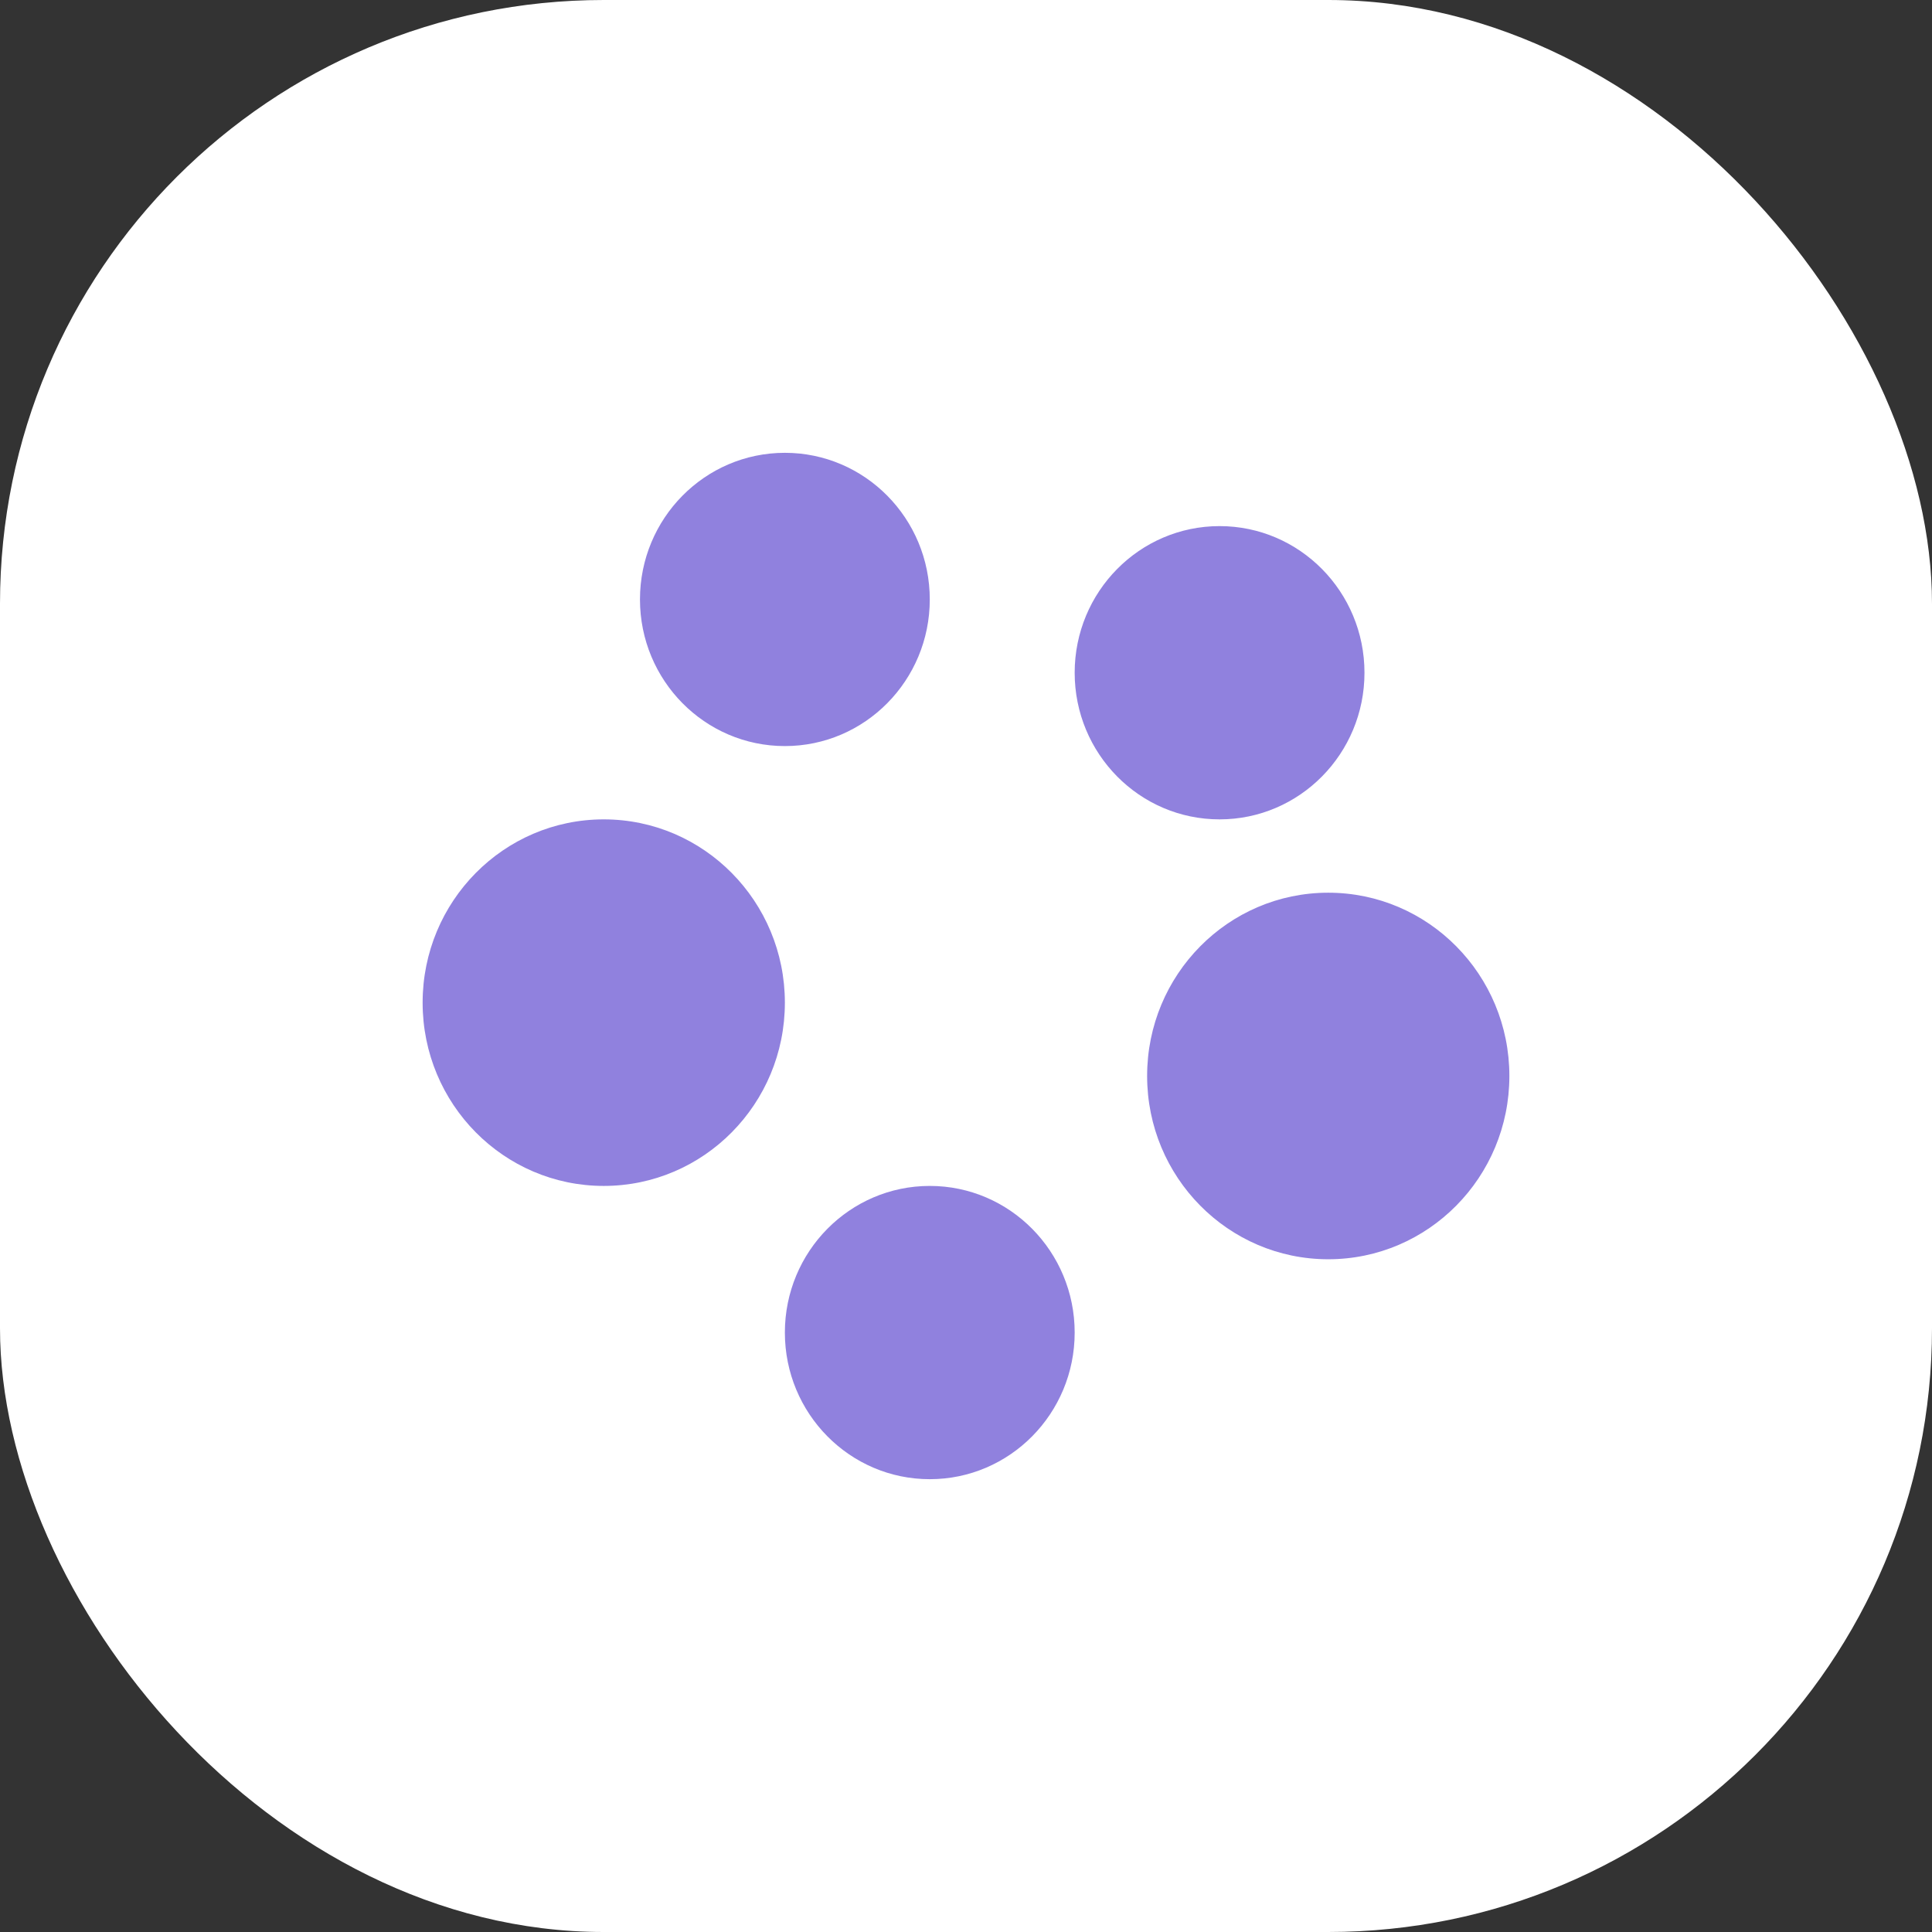
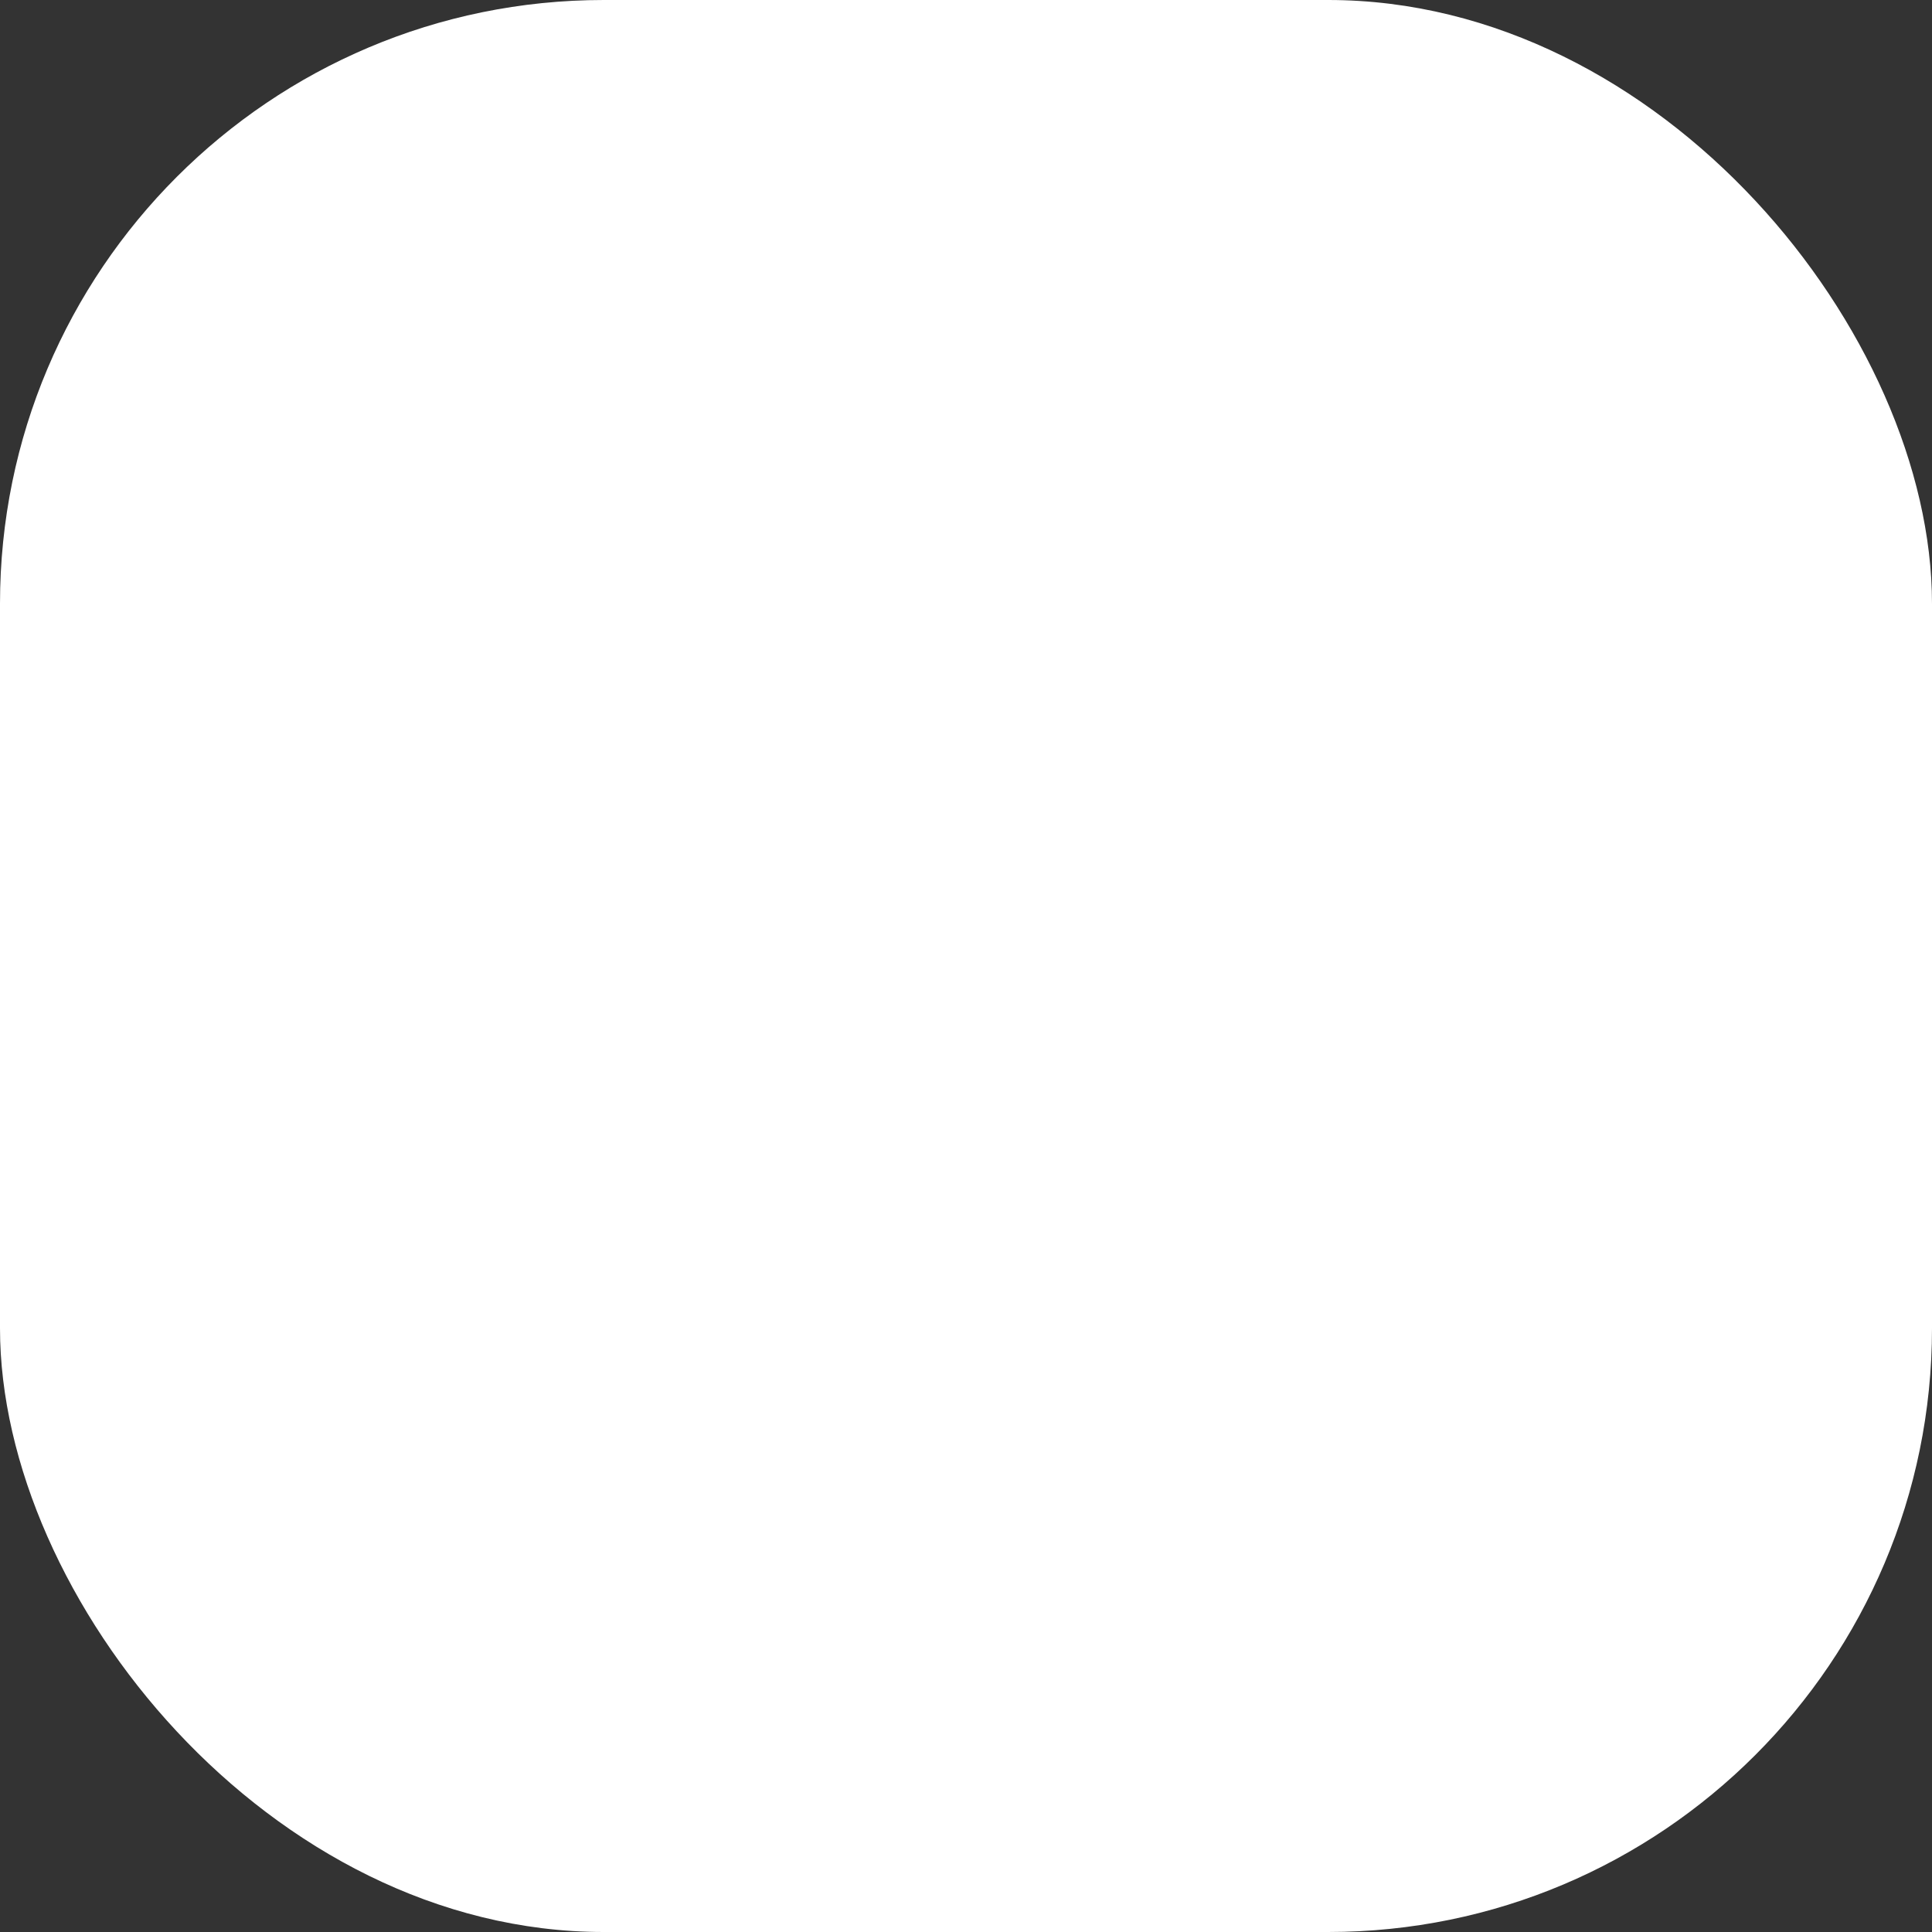
<svg xmlns="http://www.w3.org/2000/svg" width="48" height="48" viewBox="0 0 48 48" fill="none">
  <rect x="0" y="0" width="48" height="48" fill="#333333" stroke="none" />
  <rect width="48" height="48" rx="15" fill="white" />
-   <path fill-rule="evenodd" clip-rule="evenodd" d="M19.5 18.536C21.488 18.536 23.1 16.905 23.1 14.893C23.1 12.881 21.488 11.25 19.5 11.25C17.512 11.25 15.9 12.881 15.9 14.893C15.9 16.905 17.512 18.536 19.5 18.536ZM33.9 16.714C33.9 18.726 32.288 20.357 30.3 20.357C28.311 20.357 26.7 18.726 26.7 16.714C26.7 14.702 28.311 13.071 30.3 13.071C32.288 13.071 33.9 14.702 33.9 16.714ZM19.5 24.911C19.5 27.426 17.485 29.464 15 29.464C12.515 29.464 10.5 27.426 10.5 24.911C10.5 22.396 12.515 20.357 15 20.357C17.485 20.357 19.5 22.396 19.5 24.911ZM26.7 33.107C26.7 35.119 25.088 36.75 23.1 36.75C21.112 36.75 19.5 35.119 19.5 33.107C19.5 31.095 21.112 29.464 23.1 29.464C25.088 29.464 26.7 31.095 26.7 33.107ZM33 31.286C35.485 31.286 37.5 29.247 37.5 26.732C37.5 24.217 35.485 22.179 33 22.179C30.515 22.179 28.5 24.217 28.5 26.732C28.5 29.247 30.515 31.286 33 31.286Z" fill="#9081DE" />
</svg>